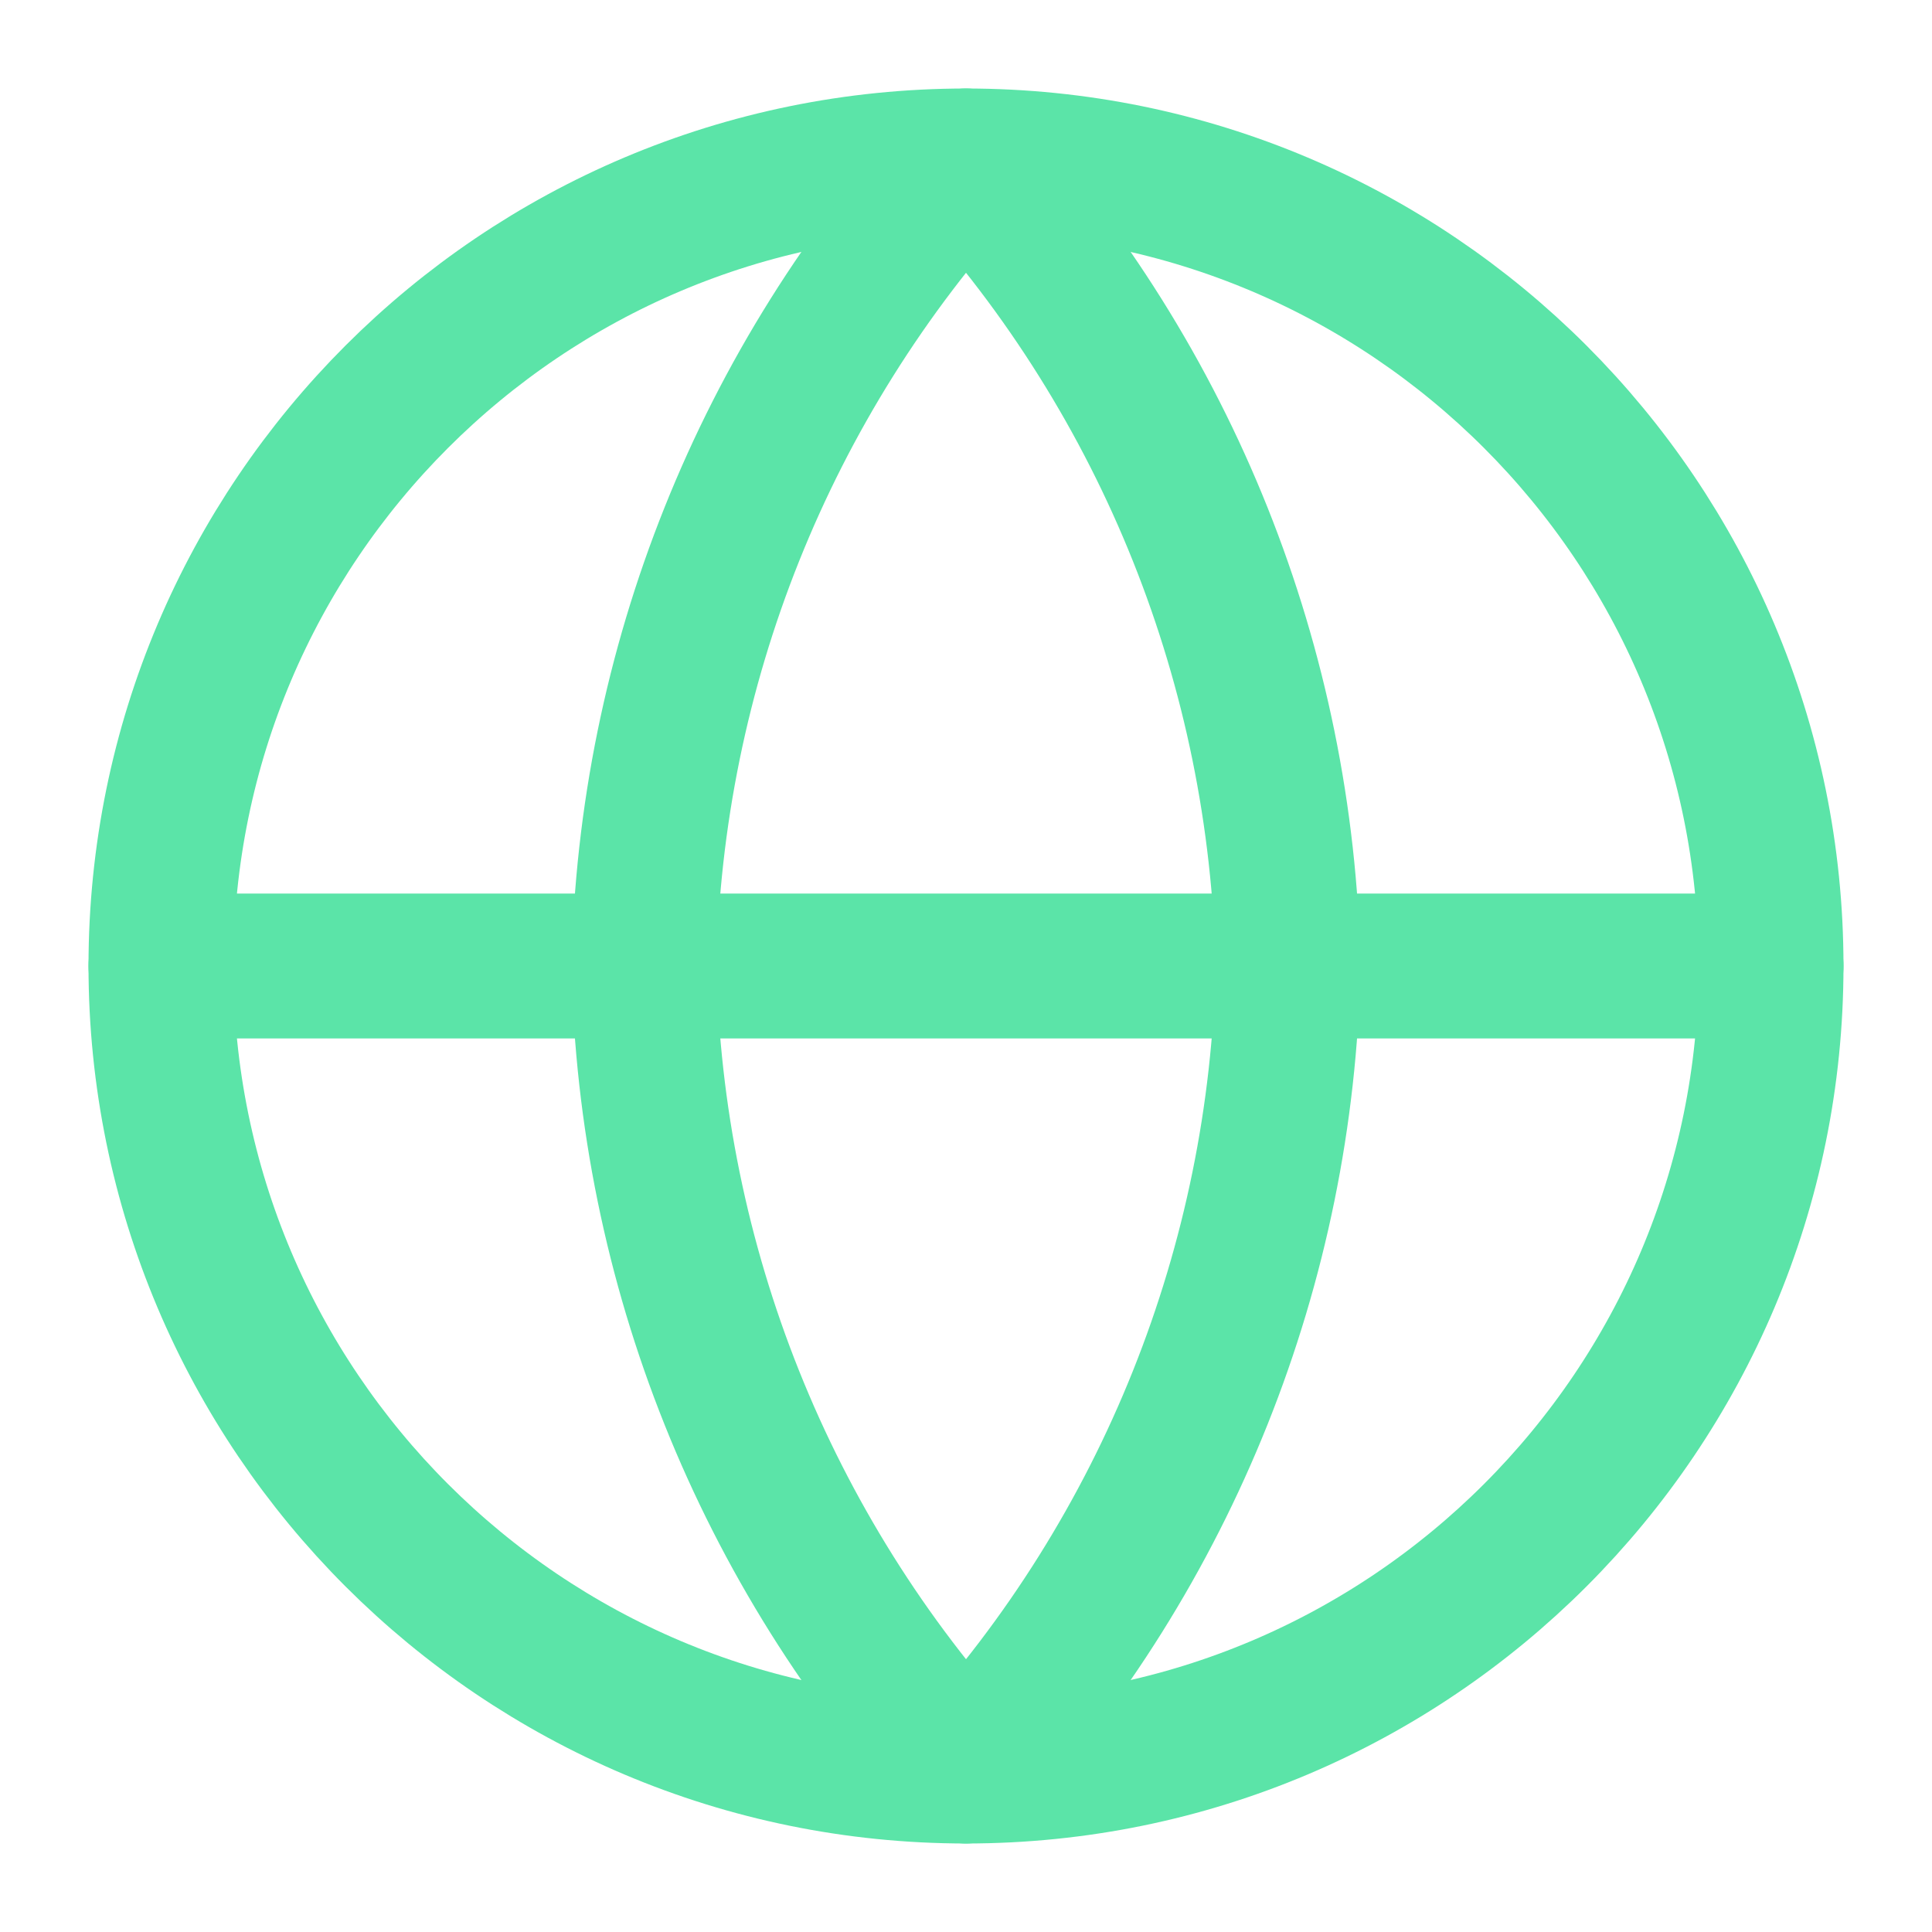
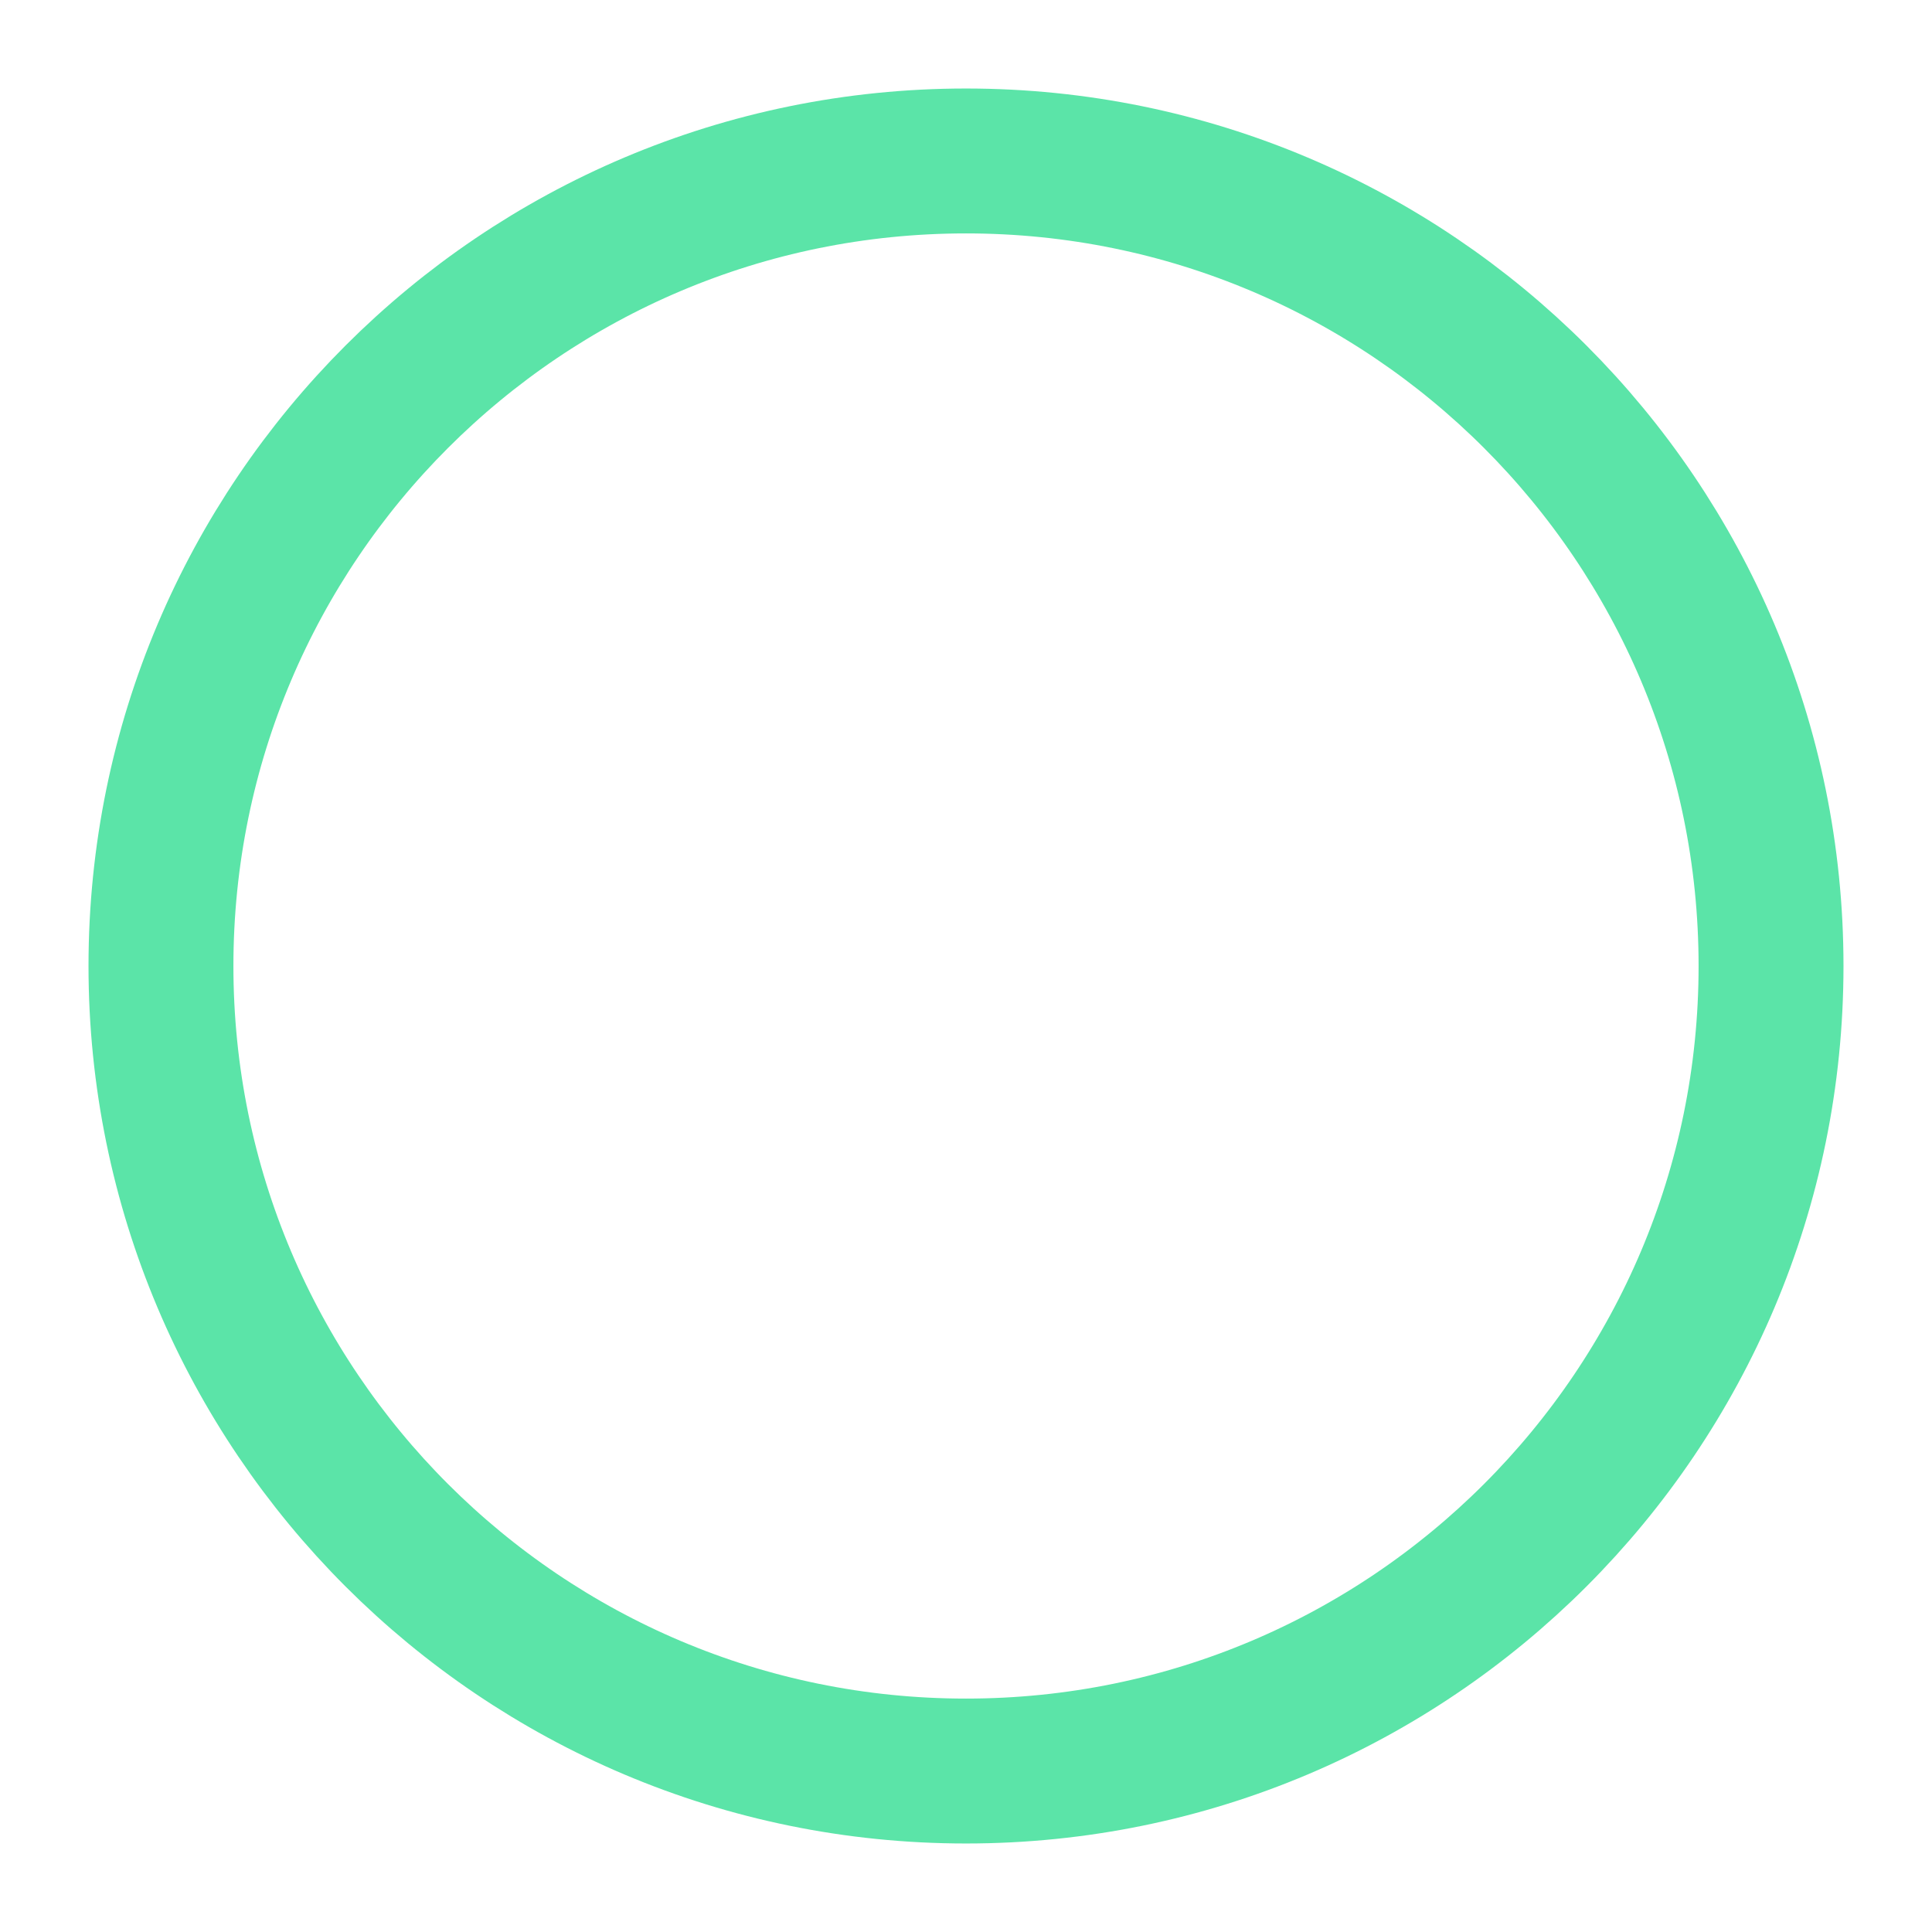
<svg xmlns="http://www.w3.org/2000/svg" width="16" height="16" viewBox="0 0 16 16" fill="none">
  <path fill-rule="evenodd" clip-rule="evenodd" d="M8 14.667C11.682 14.667 14.667 11.682 14.667 8C14.667 4.318 11.682 1.333 8 1.333C4.318 1.333 1.333 4.318 1.333 8C1.333 11.682 4.318 14.667 8 14.667Z" stroke="#5BE4A8" stroke-width="1.2" stroke-linecap="round" stroke-linejoin="round" />
-   <path d="M1.333 8H14.667" stroke="#5BE4A8" stroke-width="1.2" stroke-linecap="round" stroke-linejoin="round" />
-   <path fill-rule="evenodd" clip-rule="evenodd" d="M8 1.333C9.668 3.159 10.615 5.528 10.667 8C10.615 10.472 9.668 12.841 8 14.667C6.333 12.841 5.385 10.472 5.333 8C5.385 5.528 6.333 3.159 8 1.333V1.333Z" stroke="#5BE4A8" stroke-width="1.2" stroke-linecap="round" stroke-linejoin="round" />
</svg>